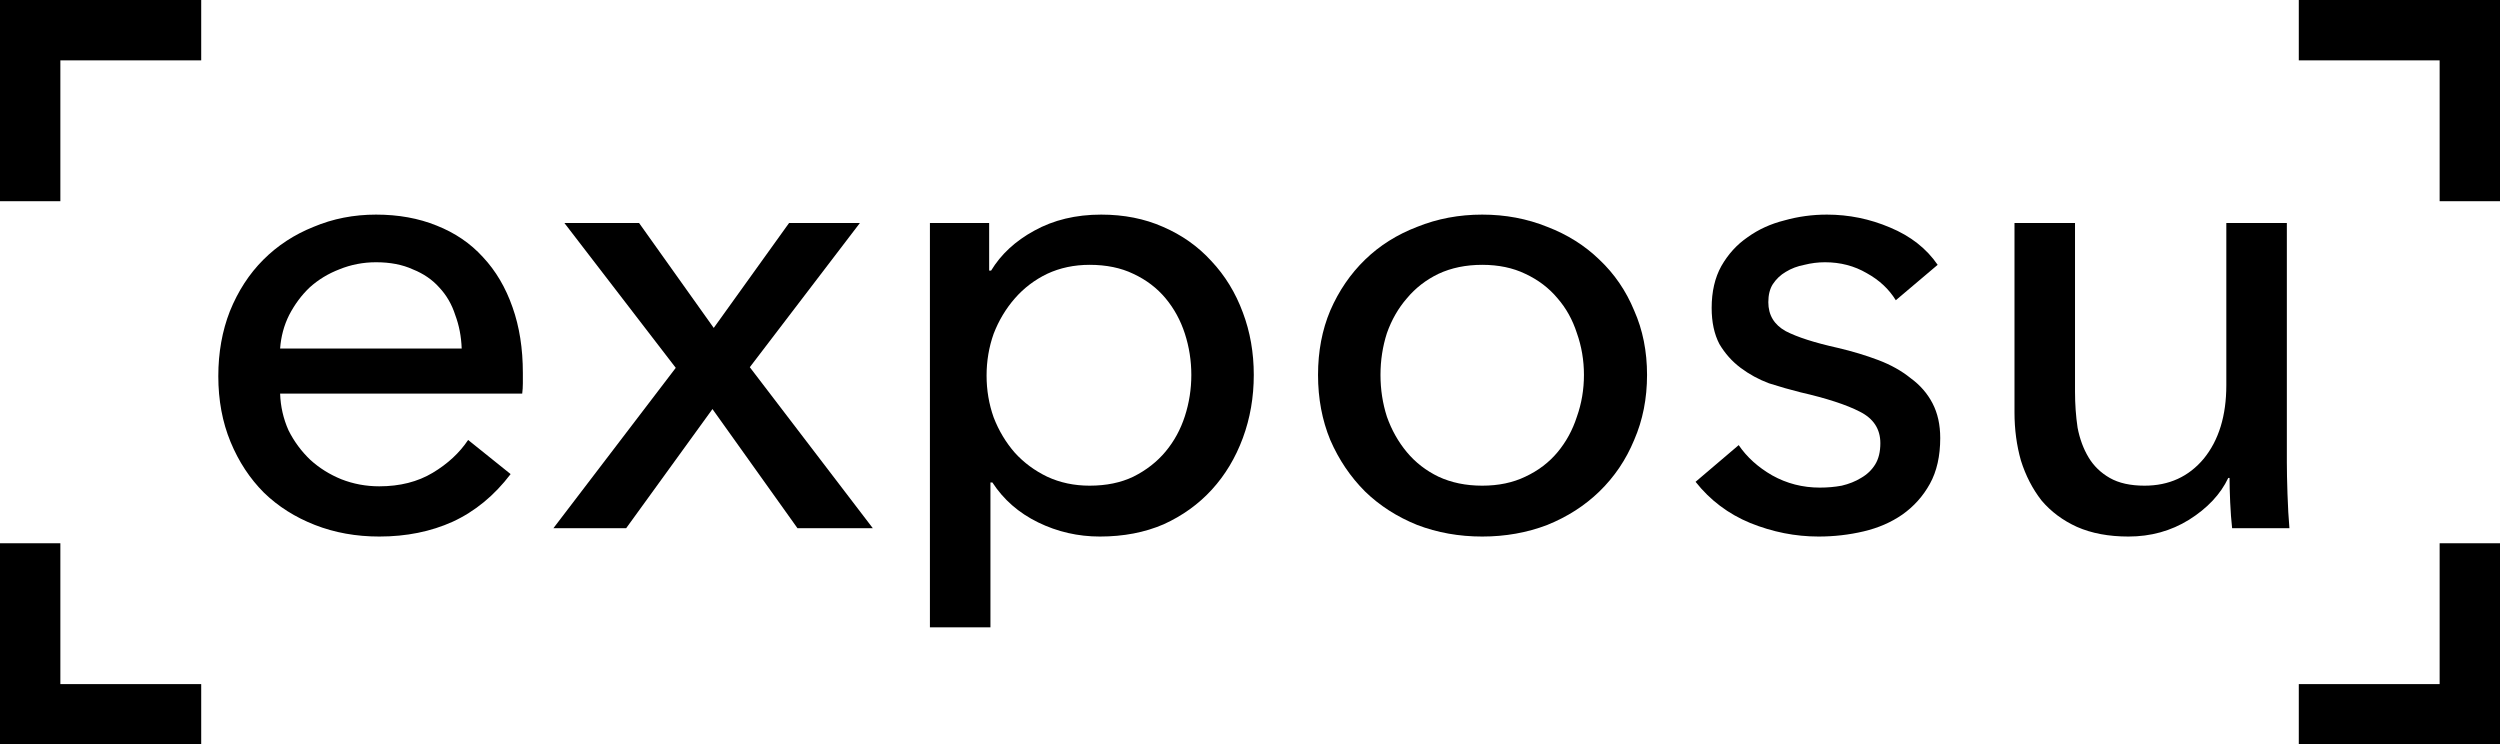
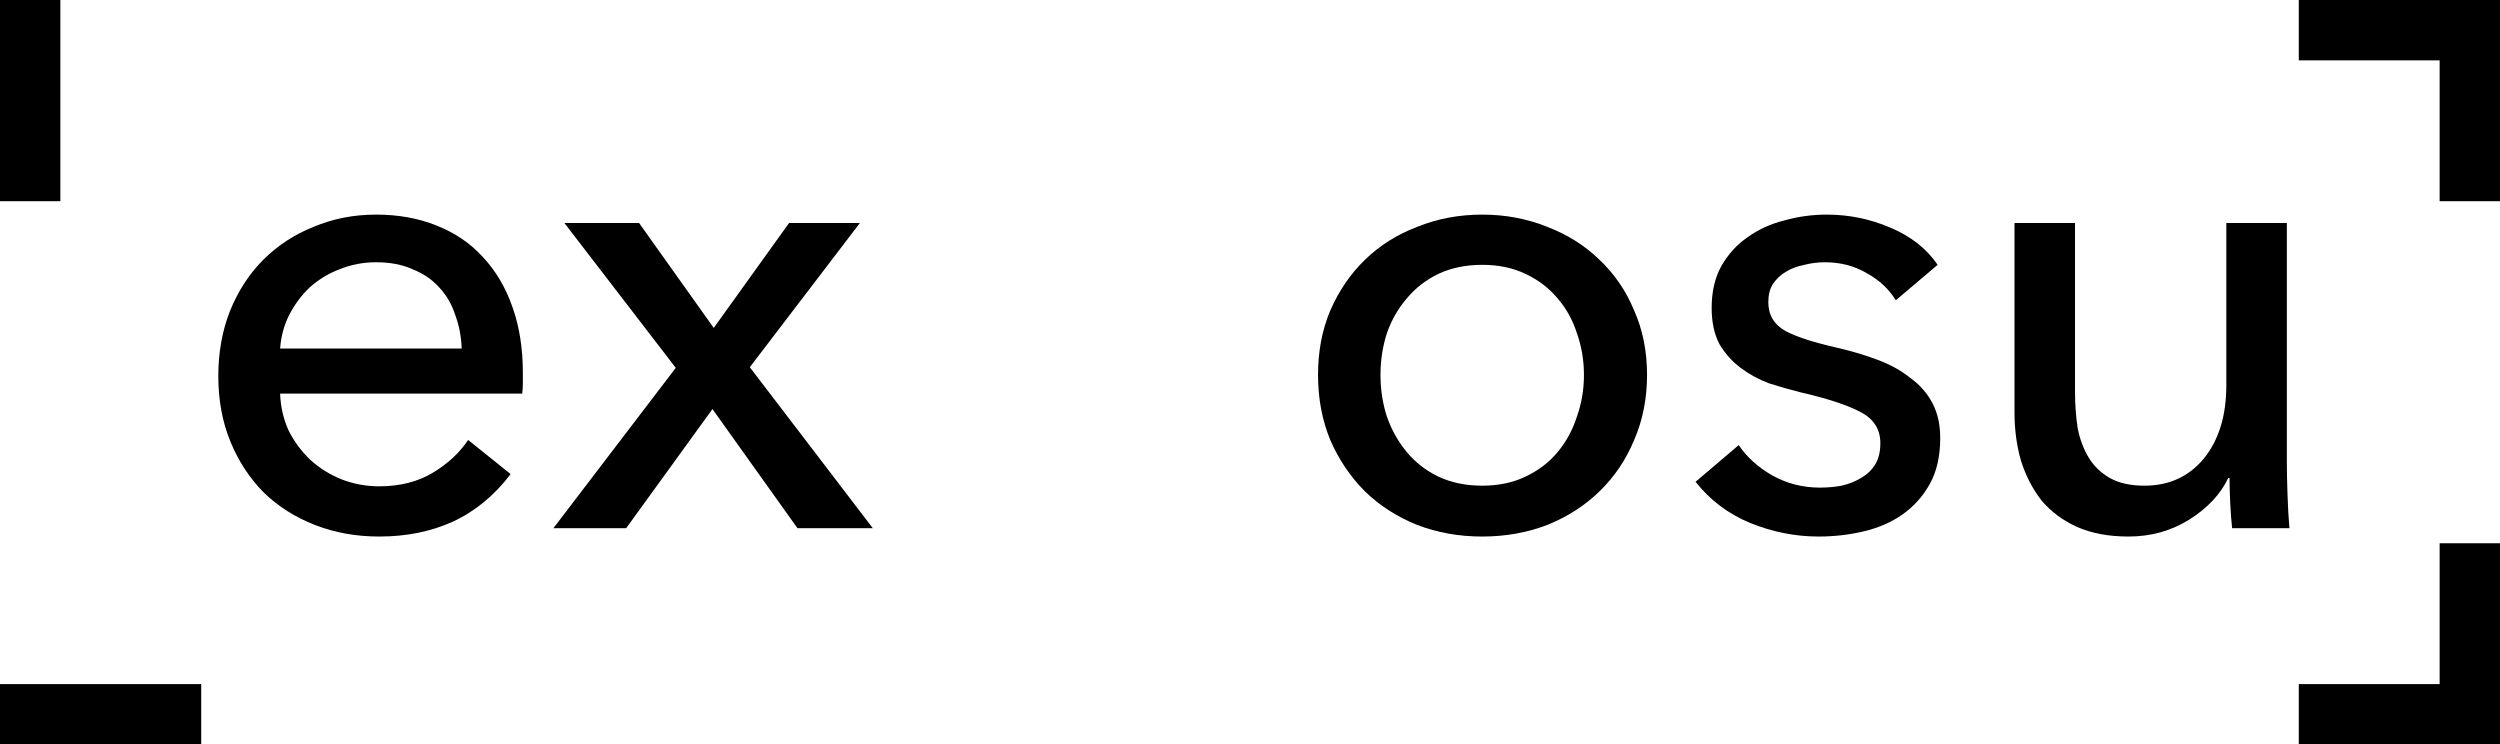
<svg xmlns="http://www.w3.org/2000/svg" width="497" height="148" viewBox="0 0 497 148" fill="none">
  <path d="M91.784 69.288C91.699 66.899 91.272 64.68 90.504 62.632C89.821 60.499 88.755 58.664 87.304 57.128C85.939 55.592 84.189 54.397 82.056 53.544C80.008 52.605 77.576 52.136 74.76 52.136C72.2 52.136 69.768 52.605 67.464 53.544C65.245 54.397 63.283 55.592 61.576 57.128C59.955 58.664 58.589 60.499 57.48 62.632C56.456 64.68 55.859 66.899 55.688 69.288H91.784ZM103.944 74.152C103.944 74.835 103.944 75.517 103.944 76.2C103.944 76.883 103.901 77.565 103.816 78.248H55.688C55.773 80.808 56.328 83.24 57.352 85.544C58.461 87.763 59.912 89.725 61.704 91.432C63.496 93.053 65.544 94.333 67.848 95.272C70.237 96.211 72.755 96.68 75.4 96.68C79.496 96.68 83.037 95.784 86.024 93.992C89.011 92.2 91.357 90.024 93.064 87.464L101.512 94.248C98.269 98.515 94.429 101.672 89.992 103.72C85.64 105.683 80.776 106.664 75.4 106.664C70.792 106.664 66.525 105.896 62.6 104.36C58.675 102.824 55.304 100.691 52.488 97.96C49.672 95.144 47.453 91.773 45.832 87.848C44.211 83.923 43.4 79.571 43.4 74.792C43.4 70.099 44.168 65.789 45.704 61.864C47.325 57.853 49.544 54.44 52.36 51.624C55.176 48.808 58.504 46.632 62.344 45.096C66.184 43.475 70.323 42.664 74.76 42.664C79.197 42.664 83.208 43.389 86.792 44.84C90.461 46.291 93.533 48.381 96.008 51.112C98.568 53.843 100.531 57.171 101.896 61.096C103.261 64.936 103.944 69.288 103.944 74.152Z" fill="black" />
  <path d="M134.341 73.128L112.197 44.328H127.045L141.893 65.192L156.869 44.328H170.949L149.061 73L173.509 105H158.533L141.637 81.32L124.485 105H110.021L134.341 73.128Z" fill="black" />
-   <path d="M196.9 124.72H184.868V44.328H196.644V53.8H197.028C198.991 50.557 201.849 47.912 205.604 45.864C209.444 43.731 213.881 42.664 218.916 42.664C223.439 42.664 227.535 43.475 231.204 45.096C234.959 46.717 238.159 48.979 240.804 51.88C243.535 54.781 245.625 58.195 247.076 62.12C248.527 65.96 249.252 70.099 249.252 74.536C249.252 78.973 248.527 83.155 247.076 87.08C245.625 91.005 243.577 94.419 240.932 97.32C238.287 100.221 235.087 102.525 231.332 104.232C227.577 105.853 223.353 106.664 218.66 106.664C214.308 106.664 210.212 105.725 206.372 103.848C202.532 101.971 199.503 99.325 197.284 95.912H196.9V124.72ZM236.836 74.536C236.836 71.72 236.409 68.989 235.556 66.344C234.703 63.699 233.423 61.352 231.716 59.304C230.009 57.256 227.876 55.635 225.316 54.44C222.841 53.245 219.94 52.648 216.612 52.648C213.54 52.648 210.724 53.245 208.164 54.44C205.689 55.635 203.556 57.256 201.764 59.304C199.972 61.352 198.564 63.699 197.54 66.344C196.601 68.989 196.132 71.763 196.132 74.664C196.132 77.565 196.601 80.339 197.54 82.984C198.564 85.629 199.972 87.976 201.764 90.024C203.556 91.987 205.689 93.565 208.164 94.76C210.724 95.955 213.54 96.552 216.612 96.552C219.94 96.552 222.841 95.955 225.316 94.76C227.876 93.48 230.009 91.816 231.716 89.768C233.423 87.72 234.703 85.373 235.556 82.728C236.409 80.083 236.836 77.352 236.836 74.536Z" fill="black" />
  <path d="M327.433 74.536C327.433 79.229 326.58 83.539 324.873 87.464C323.252 91.389 320.948 94.803 317.961 97.704C315.06 100.52 311.604 102.739 307.593 104.36C303.582 105.896 299.273 106.664 294.665 106.664C290.057 106.664 285.748 105.896 281.737 104.36C277.726 102.739 274.27 100.52 271.369 97.704C268.468 94.803 266.164 91.389 264.457 87.464C262.836 83.539 262.025 79.229 262.025 74.536C262.025 69.843 262.836 65.576 264.457 61.736C266.164 57.811 268.468 54.44 271.369 51.624C274.27 48.808 277.726 46.632 281.737 45.096C285.748 43.475 290.057 42.664 294.665 42.664C299.273 42.664 303.582 43.475 307.593 45.096C311.604 46.632 315.06 48.808 317.961 51.624C320.948 54.44 323.252 57.811 324.873 61.736C326.58 65.576 327.433 69.843 327.433 74.536ZM314.889 74.536C314.889 71.635 314.42 68.861 313.481 66.216C312.628 63.571 311.348 61.267 309.641 59.304C307.934 57.256 305.801 55.635 303.241 54.44C300.766 53.245 297.908 52.648 294.665 52.648C291.422 52.648 288.521 53.245 285.961 54.44C283.486 55.635 281.396 57.256 279.689 59.304C277.982 61.267 276.66 63.571 275.721 66.216C274.868 68.861 274.441 71.635 274.441 74.536C274.441 77.437 274.868 80.211 275.721 82.856C276.66 85.501 277.982 87.848 279.689 89.896C281.396 91.944 283.486 93.565 285.961 94.76C288.521 95.955 291.422 96.552 294.665 96.552C297.908 96.552 300.766 95.955 303.241 94.76C305.801 93.565 307.934 91.944 309.641 89.896C311.348 87.848 312.628 85.501 313.481 82.856C314.42 80.211 314.889 77.437 314.889 74.536Z" fill="black" />
  <path d="M376.886 59.688C375.521 57.469 373.601 55.677 371.126 54.312C368.651 52.861 365.878 52.136 362.806 52.136C361.441 52.136 360.075 52.307 358.71 52.648C357.345 52.904 356.107 53.373 354.998 54.056C353.974 54.653 353.121 55.464 352.438 56.488C351.841 57.427 351.542 58.621 351.542 60.072C351.542 62.632 352.694 64.552 354.998 65.832C357.302 67.027 360.758 68.136 365.366 69.16C368.267 69.843 370.955 70.653 373.43 71.592C375.905 72.531 378.038 73.725 379.83 75.176C381.707 76.541 383.158 78.205 384.182 80.168C385.206 82.131 385.718 84.435 385.718 87.08C385.718 90.664 385.035 93.693 383.67 96.168C382.305 98.643 380.47 100.691 378.166 102.312C375.947 103.848 373.387 104.957 370.486 105.64C367.585 106.323 364.598 106.664 361.526 106.664C356.918 106.664 352.395 105.768 347.958 103.976C343.606 102.184 339.979 99.453 337.078 95.784L345.654 88.488C347.275 90.877 349.494 92.883 352.31 94.504C355.211 96.125 358.369 96.936 361.782 96.936C363.318 96.936 364.769 96.808 366.134 96.552C367.585 96.211 368.865 95.699 369.974 95.016C371.169 94.333 372.107 93.437 372.79 92.328C373.473 91.219 373.814 89.811 373.814 88.104C373.814 85.288 372.449 83.197 369.718 81.832C367.073 80.467 363.147 79.187 357.942 77.992C355.894 77.48 353.803 76.883 351.67 76.2C349.622 75.432 347.745 74.408 346.038 73.128C344.331 71.848 342.923 70.269 341.814 68.392C340.79 66.429 340.278 64.04 340.278 61.224C340.278 57.981 340.918 55.208 342.198 52.904C343.563 50.515 345.313 48.595 347.446 47.144C349.579 45.608 352.011 44.499 354.742 43.816C357.473 43.048 360.289 42.664 363.19 42.664C367.542 42.664 371.723 43.517 375.734 45.224C379.83 46.931 382.987 49.405 385.206 52.648L376.886 59.688Z" fill="black" />
  <path d="M443.745 105C443.574 103.464 443.446 101.757 443.361 99.88C443.276 97.917 443.233 96.296 443.233 95.016H442.977C441.441 98.259 438.838 101.032 435.169 103.336C431.585 105.555 427.574 106.664 423.137 106.664C419.212 106.664 415.798 106.024 412.897 104.744C410.081 103.464 407.734 101.715 405.857 99.496C404.065 97.192 402.7 94.547 401.761 91.56C400.908 88.573 400.481 85.373 400.481 81.96V44.328H412.513V77.864C412.513 80.339 412.684 82.728 413.025 85.032C413.452 87.251 414.177 89.213 415.201 90.92C416.225 92.627 417.633 93.992 419.425 95.016C421.217 96.04 423.521 96.552 426.337 96.552C431.201 96.552 435.126 94.76 438.113 91.176C441.1 87.507 442.593 82.643 442.593 76.584V44.328H454.625V91.944C454.625 93.565 454.668 95.656 454.753 98.216C454.838 100.776 454.966 103.037 455.137 105H443.745Z" fill="black" />
  <rect width="12" height="40" fill="black" />
  <rect x="497" width="12" height="40" transform="rotate(90 497 0)" fill="black" />
  <rect x="497" y="148" width="12" height="40" transform="rotate(-180 497 148)" fill="black" />
  <rect y="148" width="12" height="40" transform="rotate(-90 0 148)" fill="black" />
-   <rect y="12" width="12" height="40" transform="rotate(-90 0 12)" fill="black" />
  <rect x="485" width="12" height="40" fill="black" />
  <rect x="497" y="136" width="12" height="40" transform="rotate(90 497 136)" fill="black" />
-   <rect x="12" y="148" width="12" height="40" transform="rotate(-180 12 148)" fill="black" />
</svg>